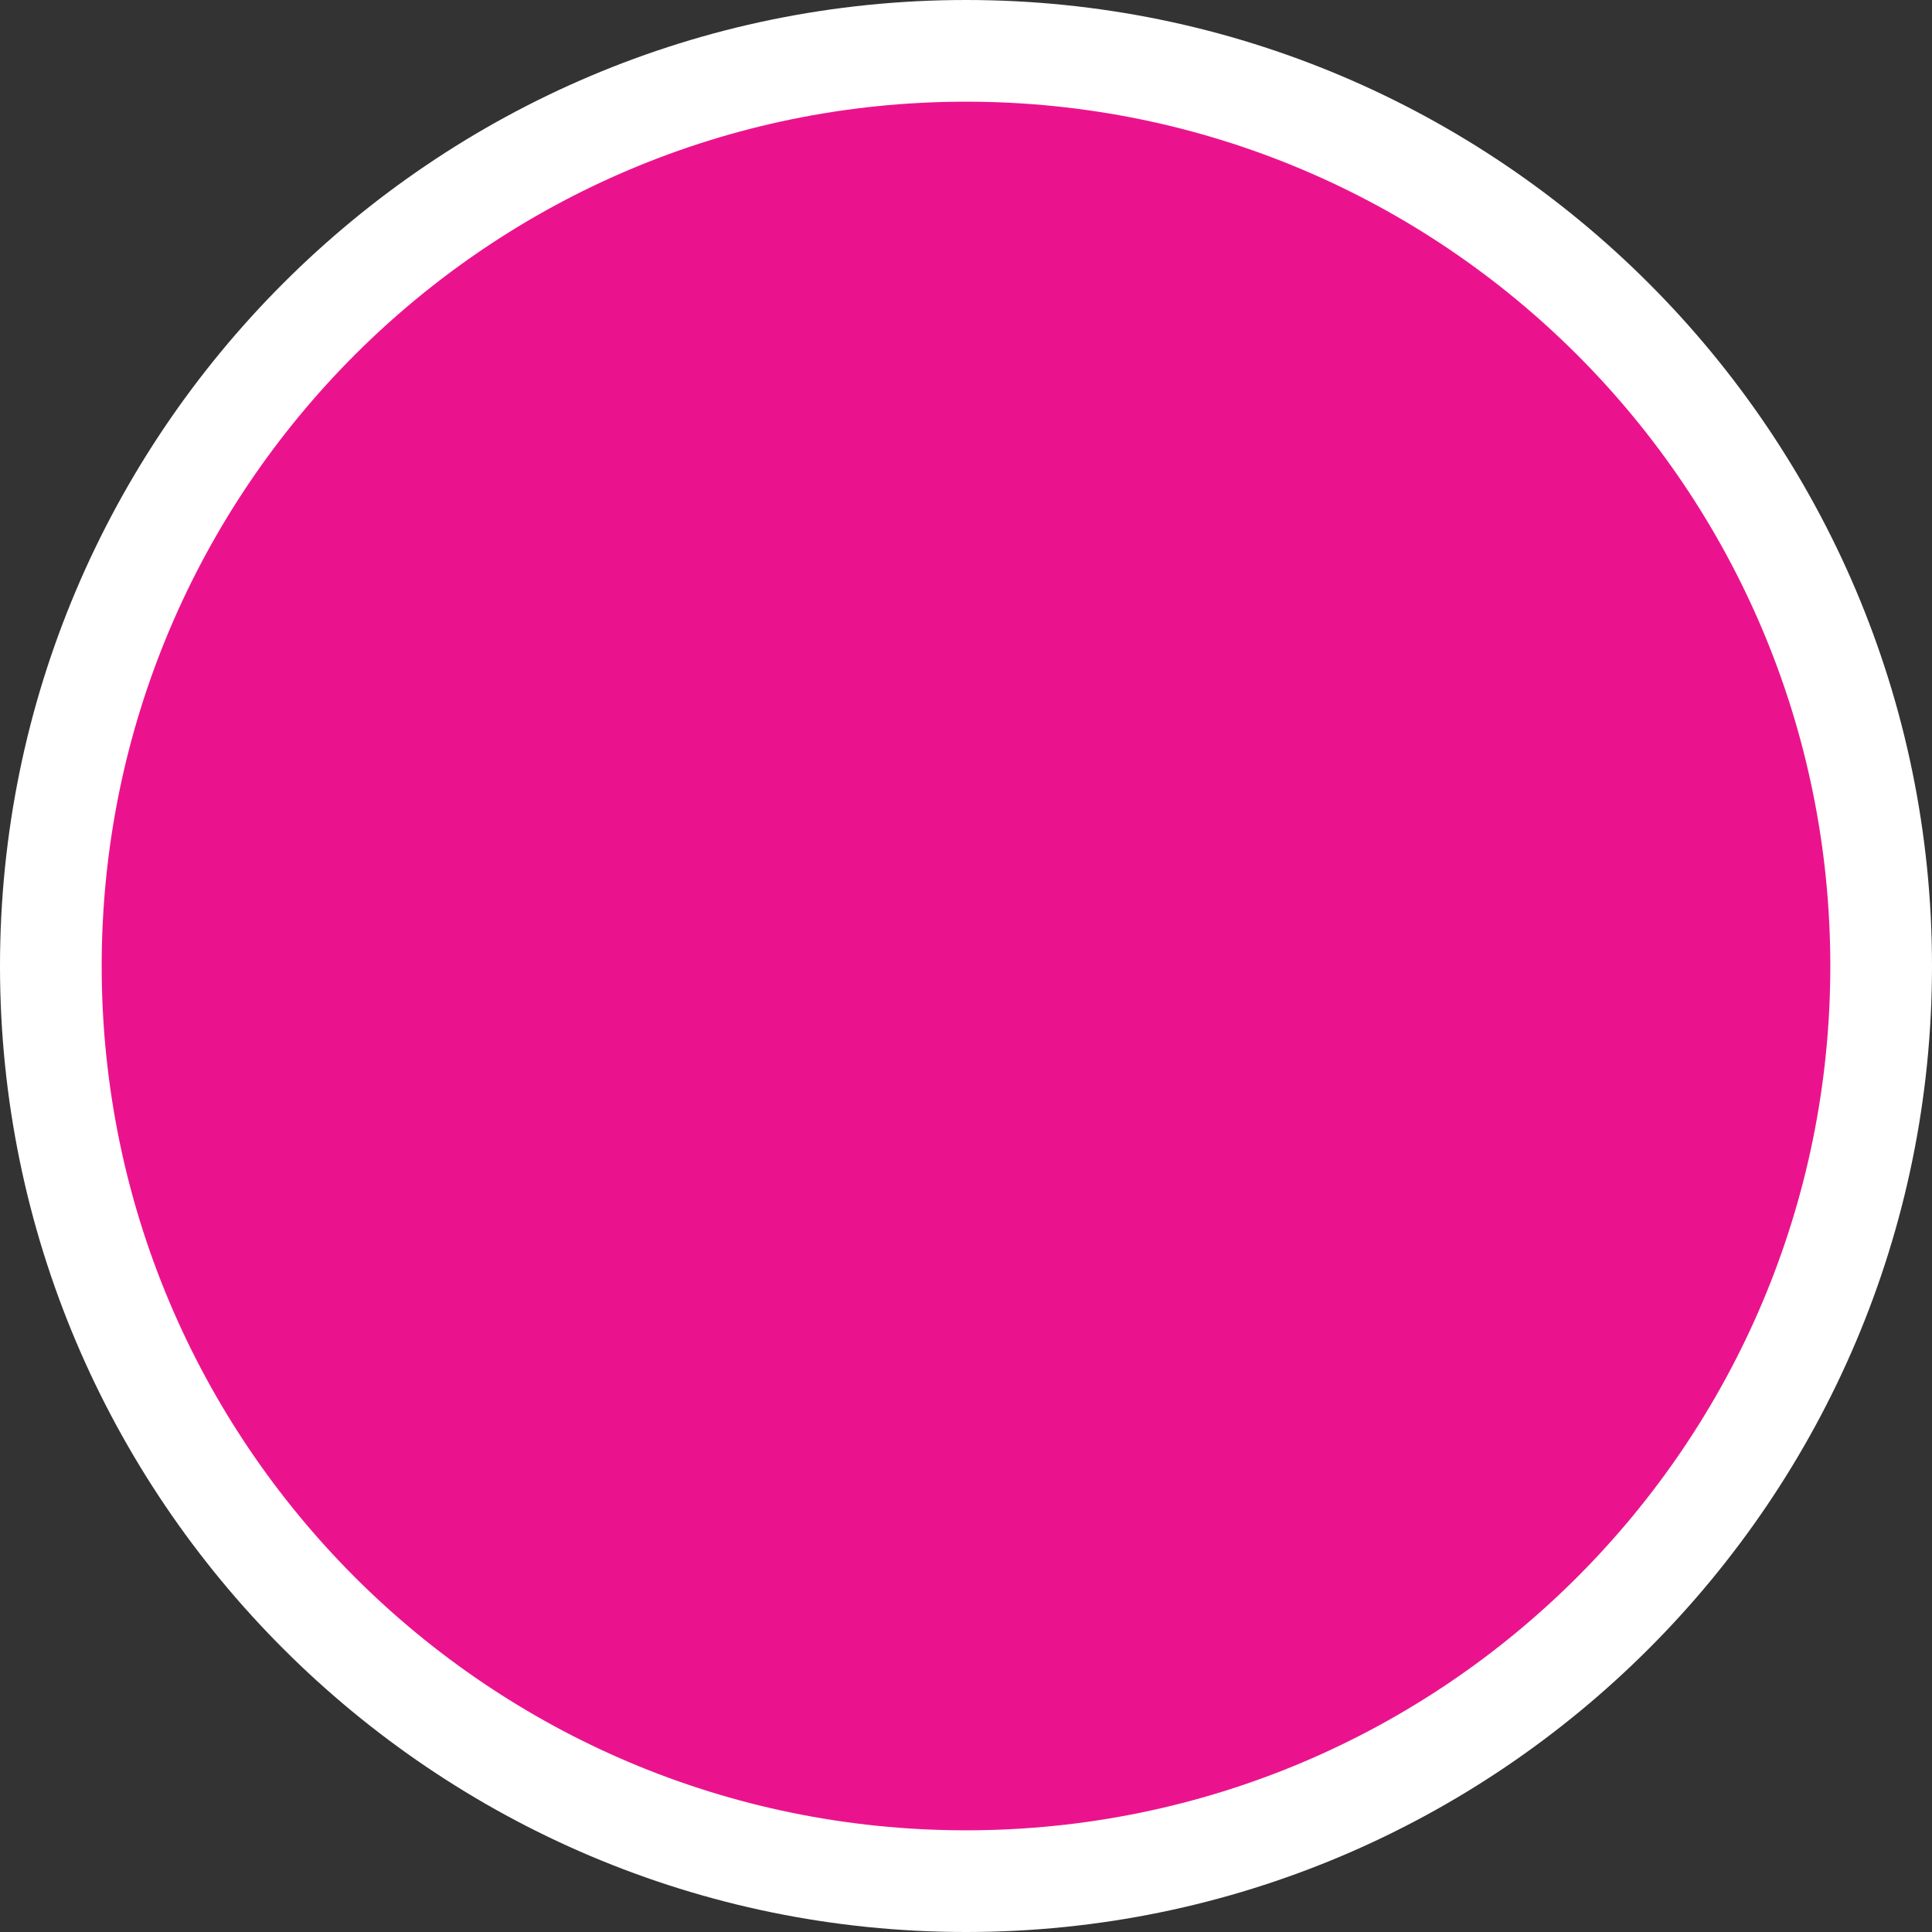
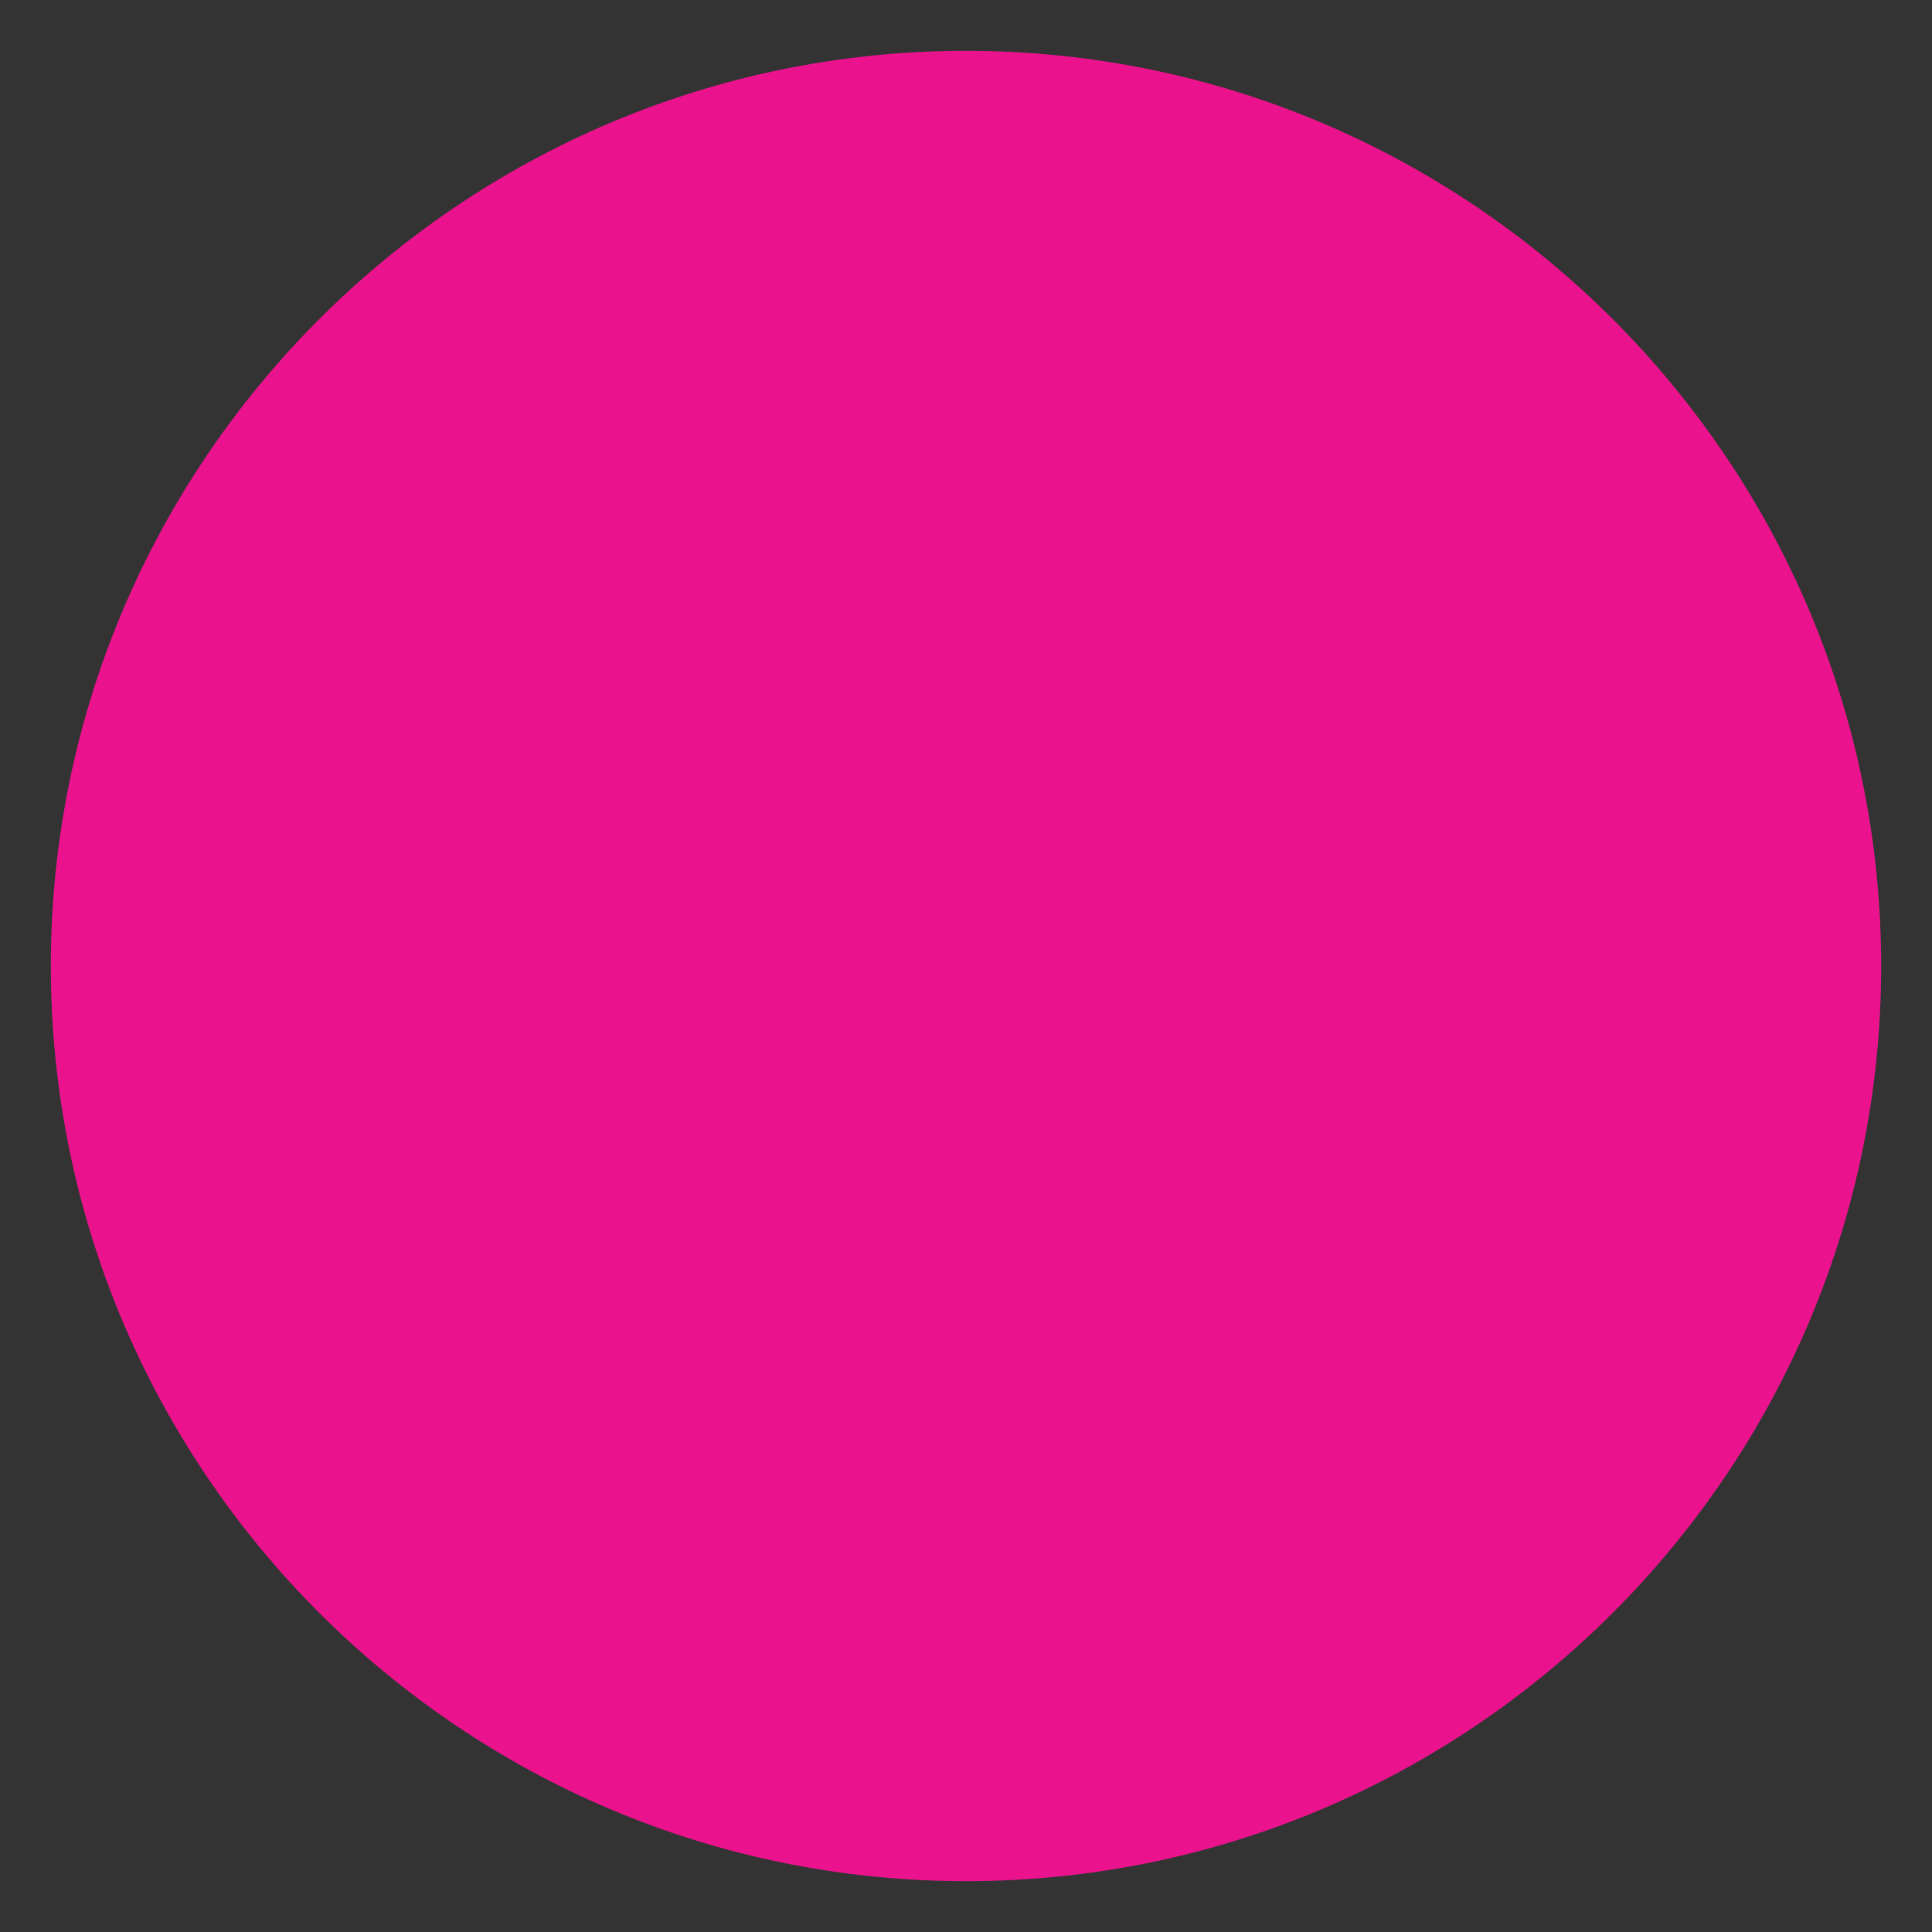
<svg xmlns="http://www.w3.org/2000/svg" version="1.1" id="Layer_1" x="0px" y="0px" width="152px" height="152px" viewBox="0 0 152 152" enable-background="new 0 0 152 152" xml:space="preserve">
  <rect x="0" y="0" width="152" height="152" fill="#333333" stroke="none" />
  <g>
    <path fill="#EB138D" d="M76,148C36.299,148,4,115.701,4,76C4,36.299,36.299,4,76,4s72,32.299,72,72C148,115.701,115.701,148,76,148   z" />
-     <path fill="#FFFFFF" d="M76,8c37.556,0,68,30.445,68,68C144,113.555,113.556,144,76,144C38.445,144,8,113.555,8,76   C8,38.445,38.445,8,76,8 M76,0C34.093,0,0,34.094,0,76C0,117.907,34.093,152,76,152c41.906,0,76-34.093,76-75.999   C152,34.094,117.906,0,76,0L76,0z" />
  </g>
</svg>